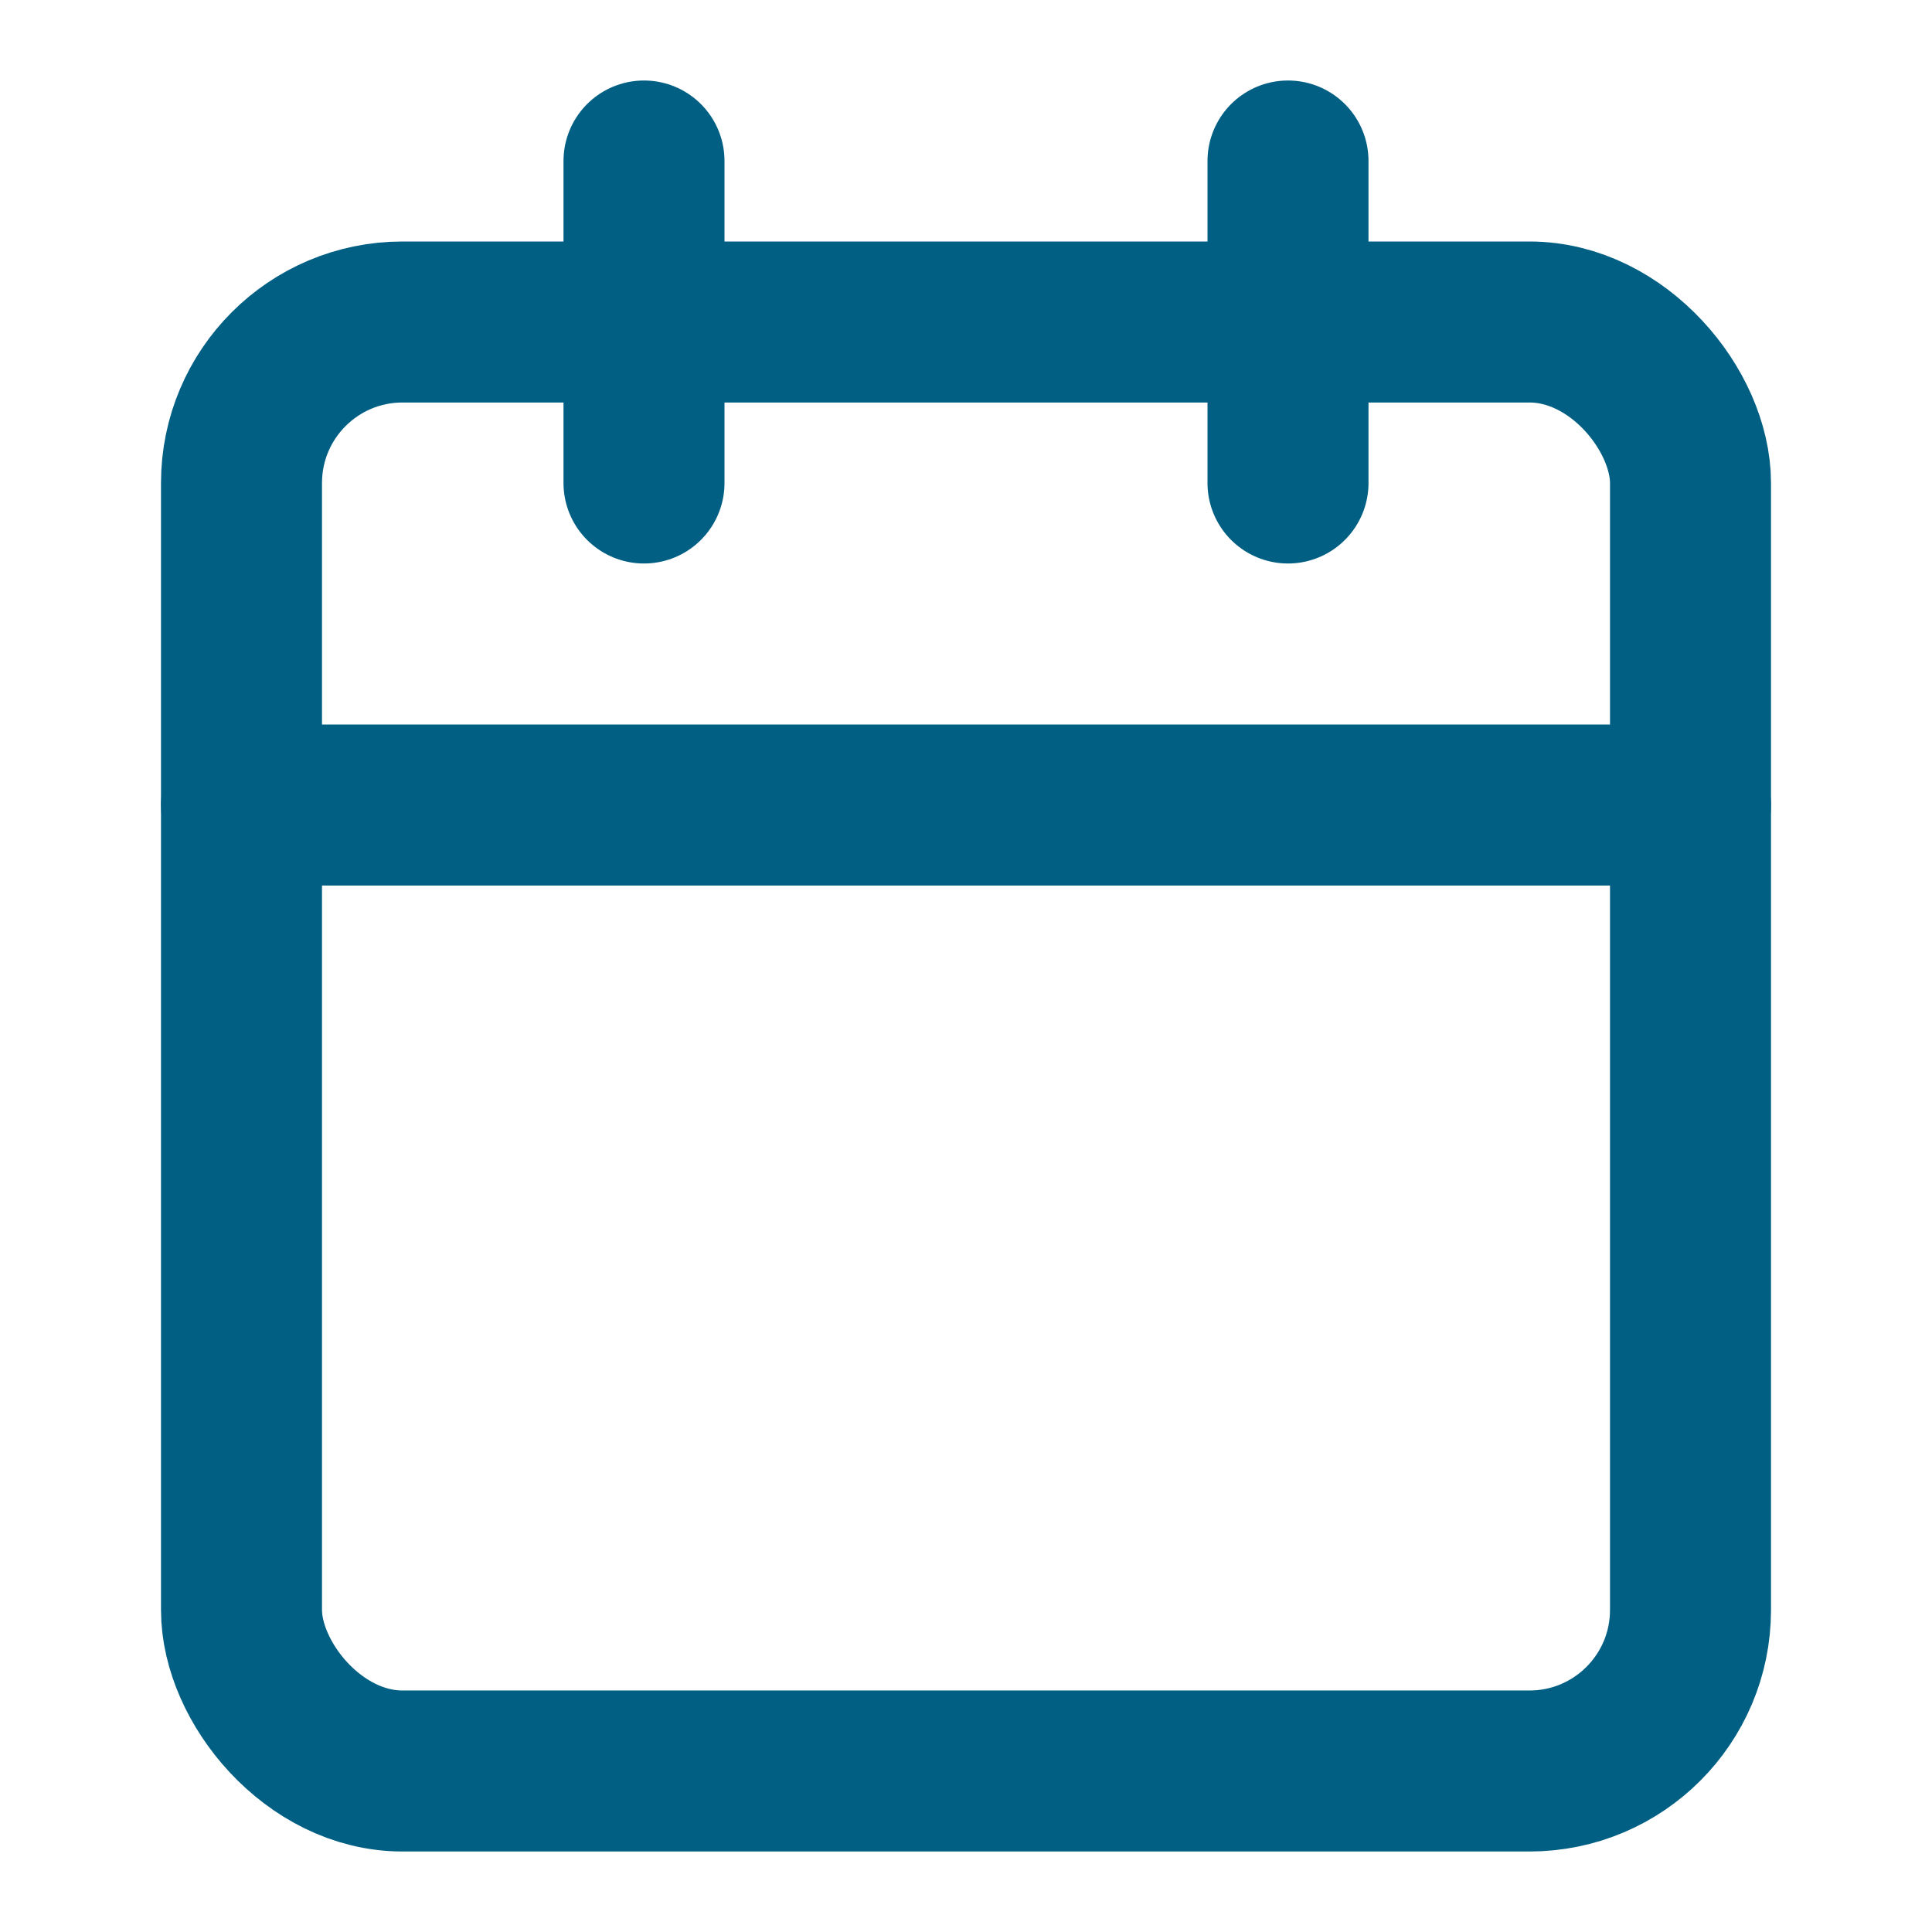
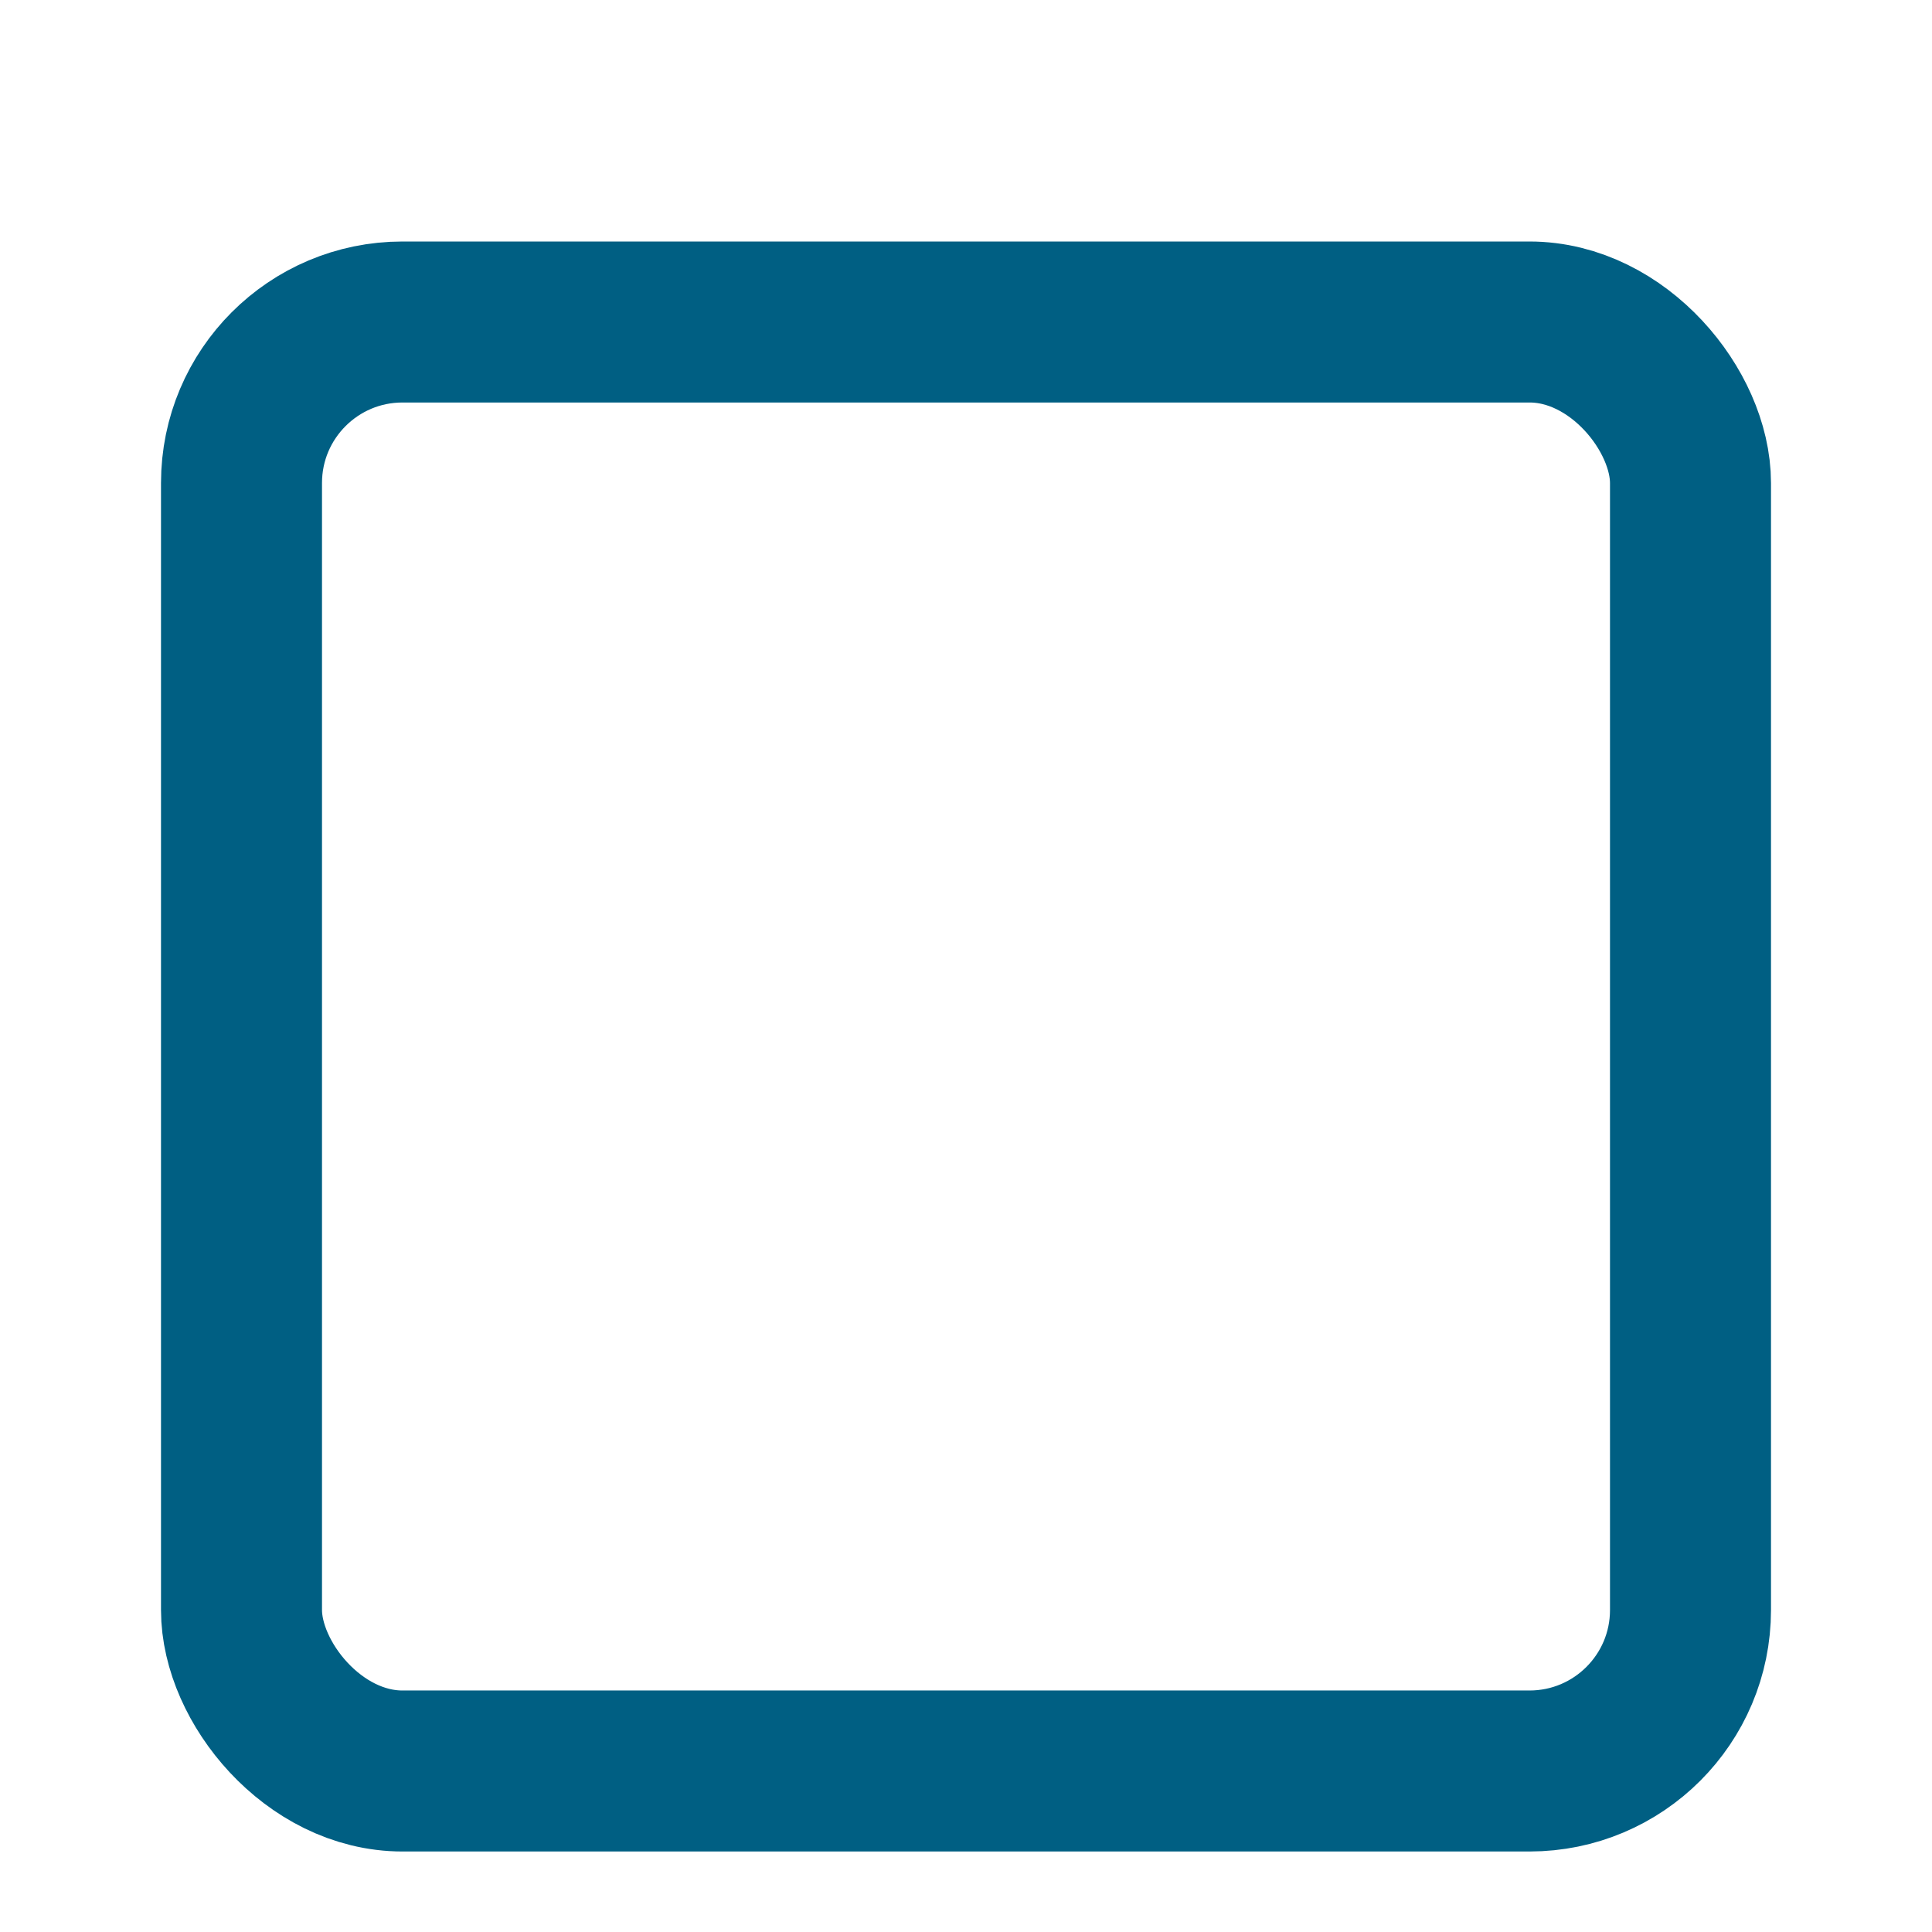
<svg xmlns="http://www.w3.org/2000/svg" width="24" height="24" viewBox="0 0 24 24" fill="none" stroke="#005F83" stroke-width="2" stroke-linecap="round" stroke-linejoin="round" class="lucide lucide-calendar w-6 h-6" aria-hidden="true">
-   <path d="M8 2v4" />
-   <path d="M16 2v4" />
  <rect width="18" height="18" x="3" y="4" rx="2" />
-   <path d="M3 10h18" />
</svg>